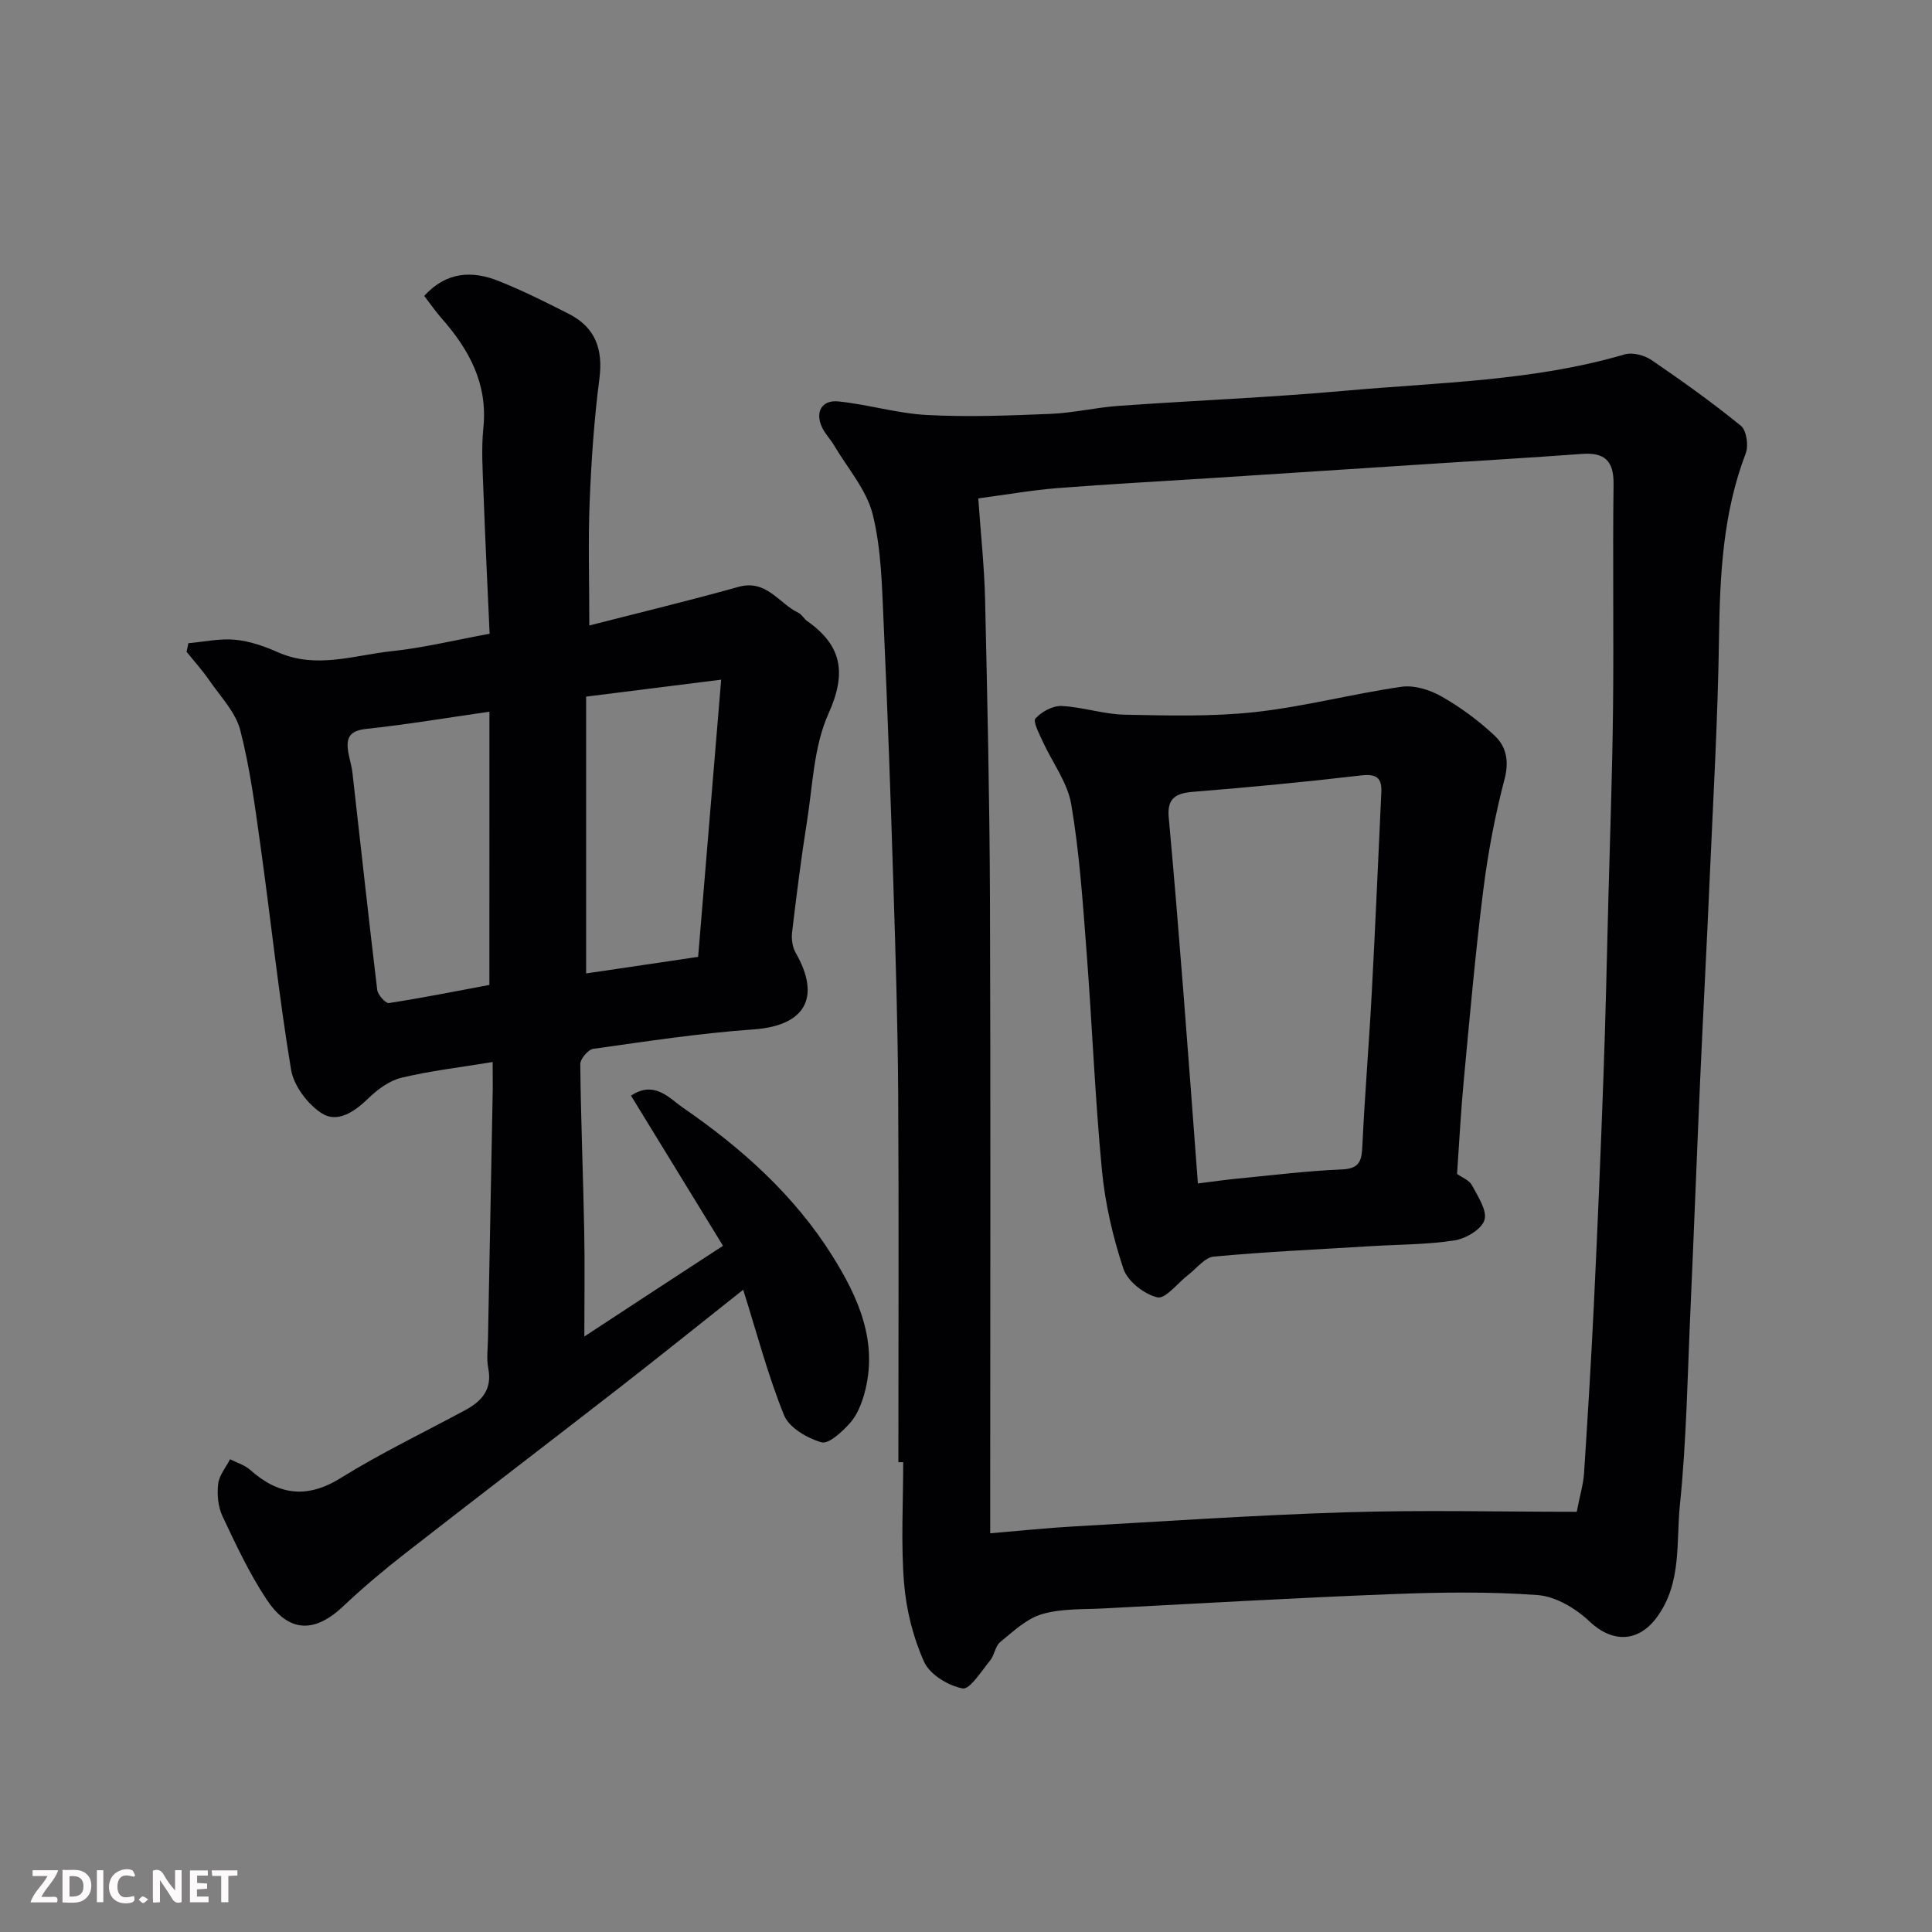
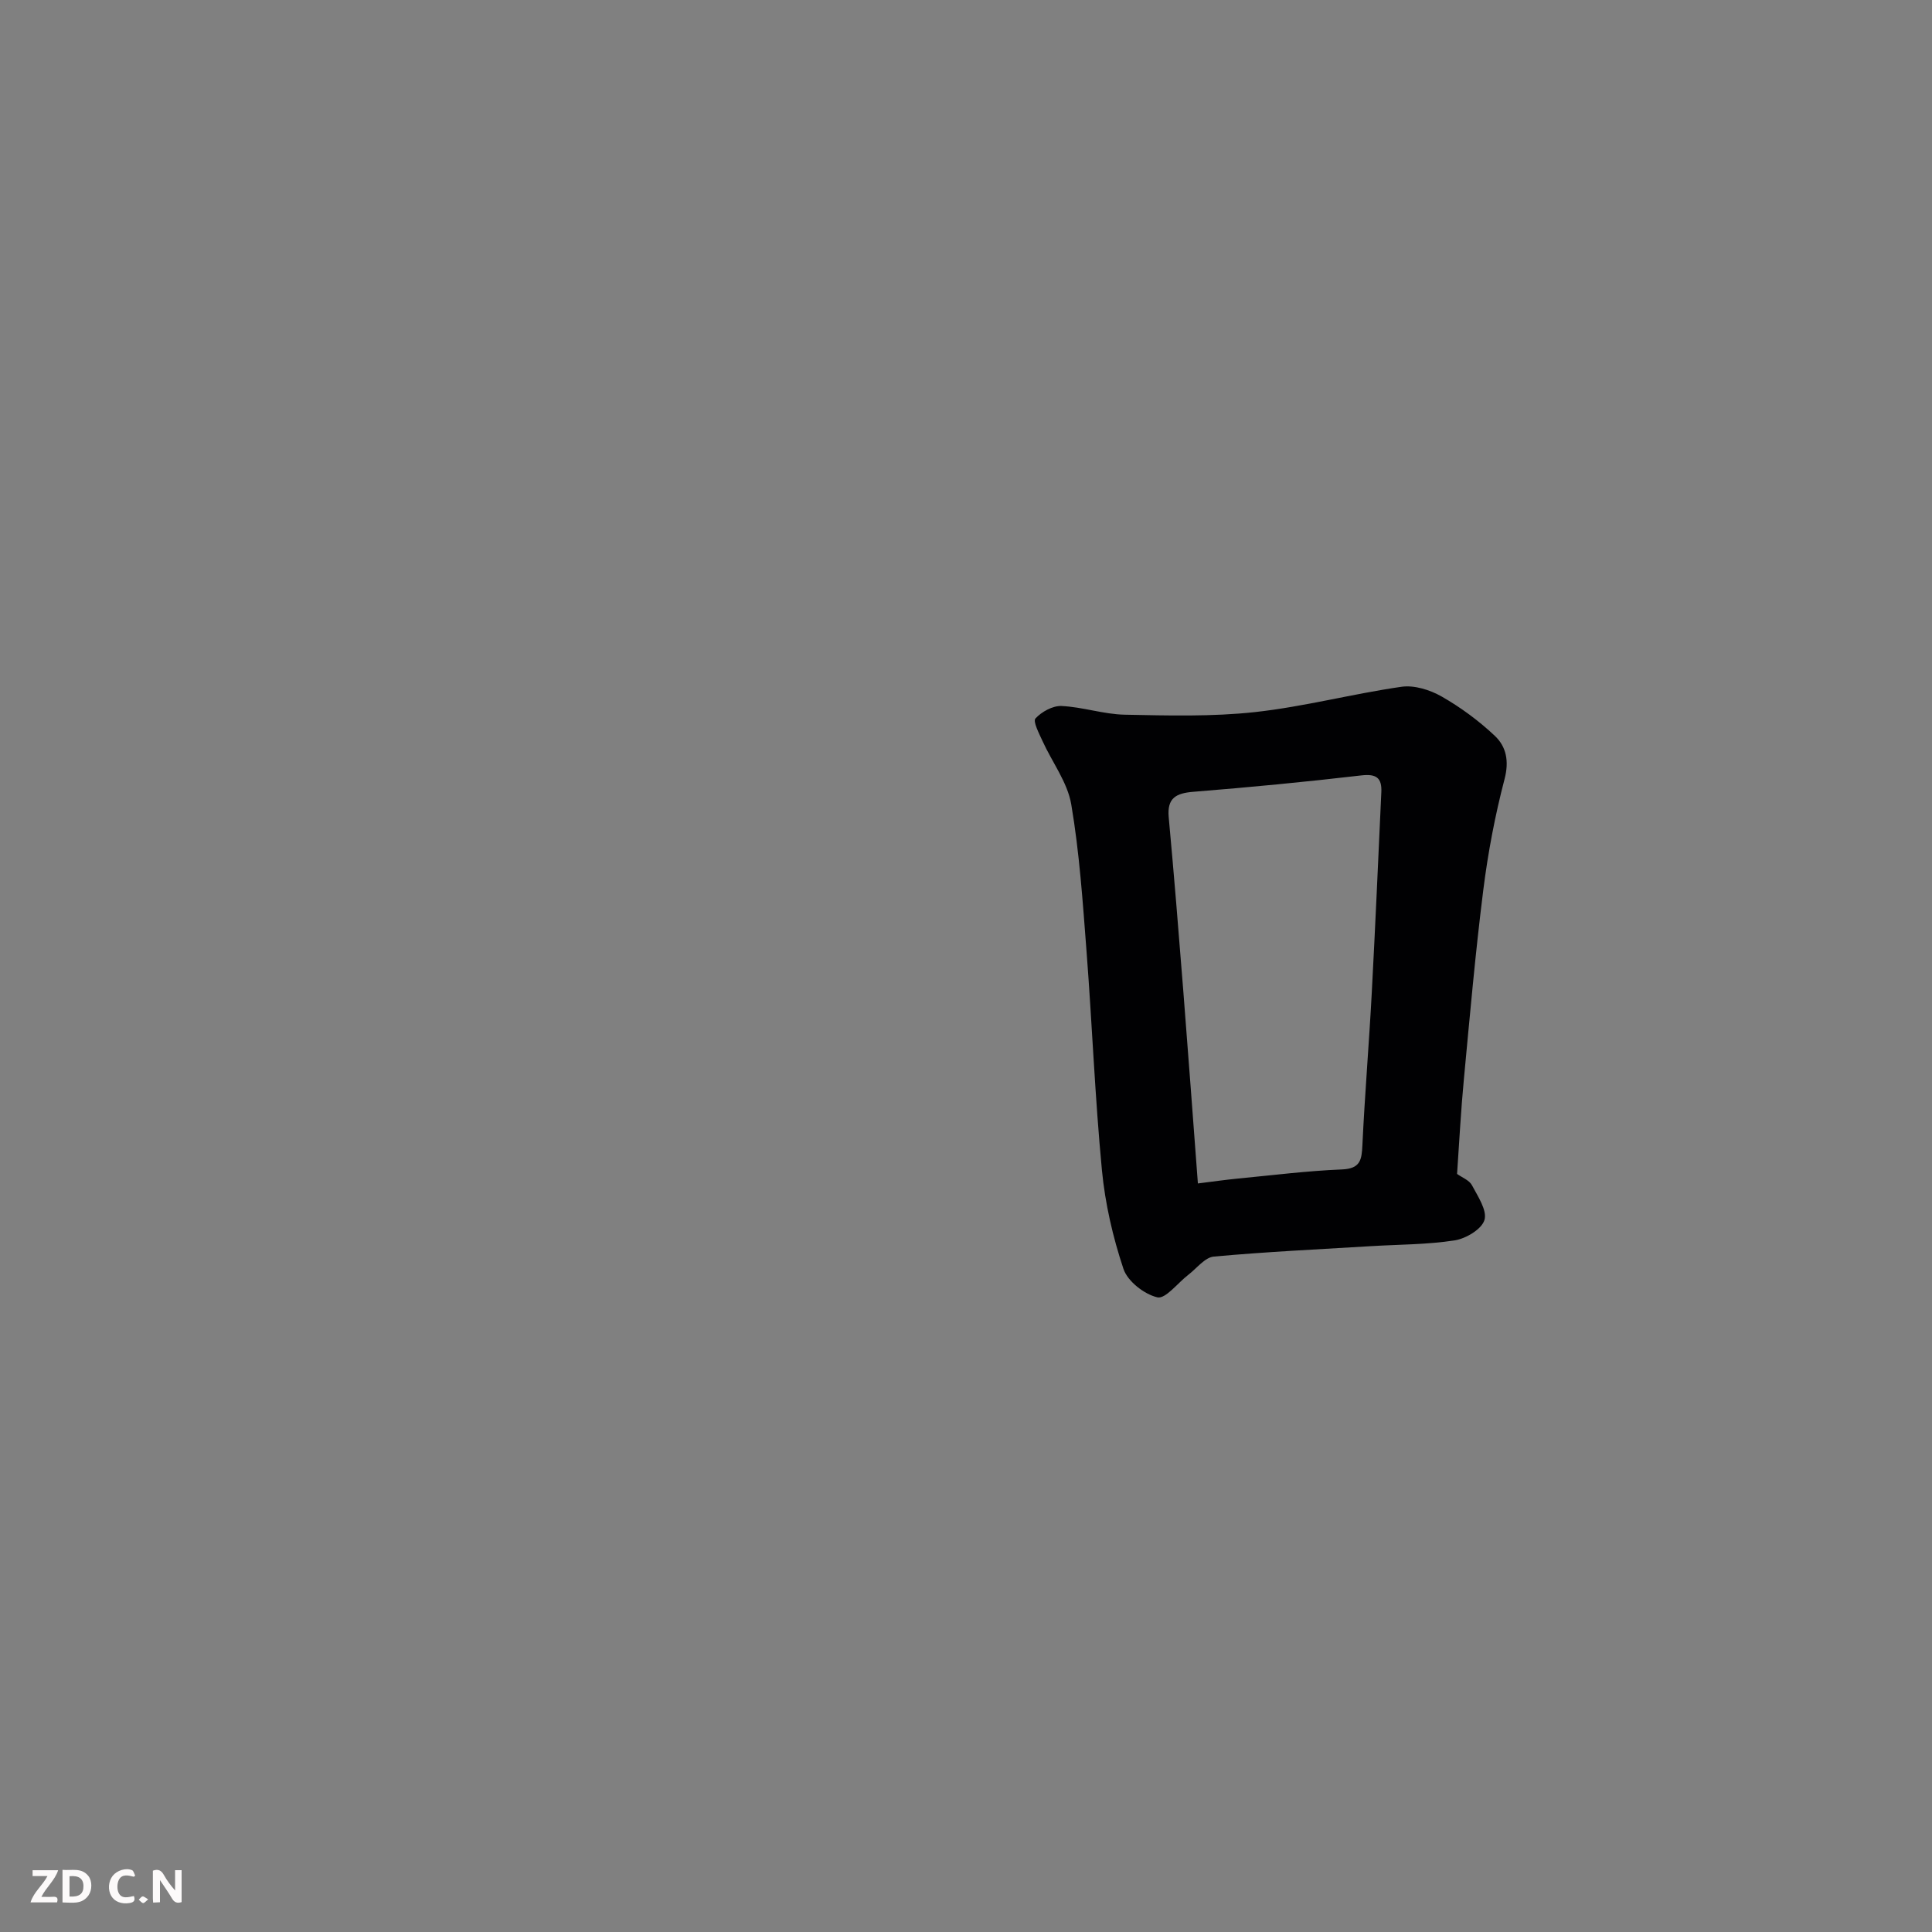
<svg xmlns="http://www.w3.org/2000/svg" enable-background="new 0 0 400 400" viewBox="0 0 400 400">
  <rect x="0" y="0" width="400" height="400" fill="#808080" stroke="none" />
-   <path d="m186 302.73c0-25.43.11-50.86-.04-76.29-.09-14.27-.53-28.54-.98-42.8-.57-18.2-1.2-36.41-2.03-54.6-.35-7.54-.46-15.27-2.26-22.52-1.28-5.12-5.21-9.58-8-14.31-.75-1.26-1.83-2.35-2.46-3.66-1.53-3.17-.14-5.79 3.33-5.44 6.15.62 12.21 2.49 18.36 2.81 8.49.45 17.03.12 25.54-.23 4.73-.19 9.41-1.32 14.14-1.66 15.63-1.11 31.29-1.73 46.89-3.13 19.38-1.74 38.98-1.98 57.89-7.53 1.61-.47 4.06.17 5.52 1.16 6.34 4.32 12.59 8.79 18.53 13.62 1.17.95 1.62 4.1 1.01 5.7-4.74 12.38-5.35 25.22-5.54 38.28-.23 16.54-1.19 33.07-1.92 49.6-.6 13.87-1.35 27.74-1.97 41.61-.71 16.03-1.31 32.07-2.03 48.1-.6 13.37-.81 26.79-2.17 40.09-.8 7.78.42 16.14-4.7 23.21-3.9 5.37-9.3 5.44-14.07.92-2.82-2.68-6.99-5.15-10.72-5.42-10.11-.74-20.32-.58-30.47-.18-19.81.77-39.61 1.92-59.41 2.95-4.27.22-8.73 0-12.74 1.19-3.17.94-5.92 3.57-8.61 5.76-1.04.85-1.19 2.72-2.1 3.83-1.79 2.17-4.19 6.06-5.69 5.78-2.98-.56-6.8-2.88-7.98-5.51-2.28-5.07-3.7-10.79-4.15-16.35-.66-8.28-.17-16.65-.17-24.98-.33 0-.67 0-1 0zm140.45 10.27c.69-3.54 1.36-5.74 1.51-7.97.75-11.53 1.46-23.06 2.02-34.61.76-15.86 1.43-31.73 2-47.61.45-12.26.7-24.53 1.02-36.8.34-13.1.82-26.2.96-39.3.17-15.5-.09-31 .11-46.49.06-4.88-1.91-6.58-6.54-6.24-10.2.75-20.4 1.35-30.6 2.01-15.47 1-30.94 2.01-46.41 3.01-10.53.68-21.08 1.23-31.6 2.06-5.29.42-10.54 1.35-16.38 2.13.52 7.39 1.25 14.13 1.41 20.88.47 20.6.93 41.2 1.01 61.8.15 41.66.05 83.33.05 124.99v6.59c6.23-.52 11.78-1.11 17.34-1.42 18.8-1.06 37.6-2.35 56.41-2.93 15.74-.49 31.52-.1 47.69-.1z" fill="#010103" />
-   <path d="m102 219.88c-6.74 1.11-12.91 1.82-18.9 3.26-2.51.6-4.96 2.44-6.88 4.3-2.84 2.75-6.36 5.14-9.6 3.06-2.92-1.87-5.8-5.7-6.36-9.05-2.54-15.33-4.16-30.8-6.31-46.2-1.13-8.08-2.18-16.22-4.21-24.09-.96-3.7-4.05-6.89-6.33-10.2-1.45-2.11-3.18-4.02-4.78-6.02.12-.59.25-1.18.37-1.77 3.23-.28 6.5-1.02 9.67-.72 3.01.28 6.06 1.35 8.86 2.59 7.95 3.53 15.8.6 23.63-.23 6.46-.68 12.83-2.24 20.21-3.6-.42-9.47-.91-19.34-1.27-29.21-.16-4.49-.47-9.03-.02-13.48.92-9.11-2.97-16.16-8.67-22.64-1.28-1.45-2.38-3.06-3.58-4.62 4.6-5.03 9.91-5.28 15.41-3.08 4.96 1.98 9.77 4.38 14.54 6.81 5.48 2.8 7.11 7.29 6.32 13.42-1.1 8.46-1.68 17.01-2.02 25.55-.33 8.07-.07 16.17-.07 25.54 10.03-2.57 20.5-5.09 30.87-7.99 5.83-1.63 8.38 3.44 12.44 5.38.71.34 1.13 1.23 1.81 1.7 7.21 5.09 8.18 10.78 4.4 19.16-3.06 6.78-3.26 14.88-4.47 22.44-1.21 7.59-2.16 15.23-3.07 22.86-.16 1.36.07 3.03.74 4.2 5.35 9.36 1.91 15.13-8.74 15.88-11.09.78-22.13 2.47-33.16 4.02-1.06.15-2.7 2.08-2.69 3.17.12 11.43.59 22.86.81 34.29.14 6.98.03 13.97.03 22.1 5.26-3.45 9.8-6.43 14.35-9.41 4.6-3.01 9.21-6.01 14.36-9.37-6.44-10.51-12.71-20.74-19.05-31.09 4.87-3.25 8.01.61 10.72 2.47 12.1 8.32 23.05 18.09 30.92 30.63 5.42 8.63 9.65 17.94 6.66 28.66-.6 2.13-1.51 4.41-2.95 6.02-1.61 1.8-4.41 4.42-5.93 3.99-2.94-.84-6.68-3.02-7.73-5.6-3.34-8.24-5.6-16.92-8.46-25.98-8.85 7.01-17.31 13.81-25.88 20.48-14.73 11.45-29.56 22.76-44.26 34.23-4.4 3.43-8.68 7.05-12.74 10.88-6.62 6.23-11.77 4.62-15.81-1.49-3.57-5.4-6.35-11.34-9.12-17.22-.92-1.96-1.15-4.51-.89-6.69.2-1.77 1.6-3.41 2.46-5.1 1.39.71 3 1.18 4.13 2.18 5.89 5.23 11.73 6.09 18.79 1.7 8.31-5.16 17.18-9.41 25.81-14.07 3.43-1.85 5.58-4.32 4.73-8.64-.38-1.93-.1-3.99-.06-5.99.32-17.26.66-34.52.99-51.79.01-1.78-.02-3.56-.02-5.63zm-.67-72.53c-8.92 1.28-17.15 2.67-25.42 3.55-3.09.33-4.24 1.44-3.88 4.3.2 1.61.76 3.18.94 4.79 1.71 14.99 3.32 29.98 5.13 44.96.13 1.04 1.75 2.83 2.44 2.72 7.16-1.11 14.27-2.53 20.78-3.75.01-19.3.01-37.88.01-56.57zm20.02-3.12v57.31c8.13-1.2 15.81-2.34 23.19-3.43 1.62-19.43 3.17-38.07 4.77-57.39-9.83 1.24-18.74 2.36-27.96 3.51z" fill="#010103" />
  <path d="m301.67 243.05c1.06.76 2.53 1.3 3.08 2.34 1.22 2.3 3.19 5.22 2.59 7.2-.57 1.91-3.85 3.86-6.18 4.22-5.68.88-11.5.84-17.27 1.19-10.87.66-21.75 1.17-32.58 2.16-1.86.17-3.54 2.44-5.28 3.77-2.18 1.67-4.73 5.06-6.41 4.67-2.73-.64-6.16-3.32-7.02-5.89-2.2-6.59-3.8-13.54-4.46-20.45-1.44-15.09-2.03-30.26-3.19-45.38-.78-10.14-1.46-20.34-3.16-30.35-.78-4.57-3.96-8.72-5.95-13.11-.7-1.54-2.02-4.06-1.46-4.67 1.28-1.39 3.58-2.66 5.39-2.58 4.38.2 8.71 1.71 13.08 1.8 8.99.18 18.07.43 26.98-.54 10.18-1.12 20.18-3.78 30.33-5.24 2.65-.38 5.9.64 8.31 2.01 3.94 2.25 7.7 5.02 11 8.13 2.39 2.25 3.01 5.24 2.03 8.98-1.97 7.52-3.43 15.23-4.4 22.95-1.64 13.03-2.79 26.11-4.02 39.19-.61 6.36-.94 12.77-1.41 19.6zm-53.66 1.97c3.15-.39 5.7-.76 8.27-1.01 7.18-.69 14.35-1.6 21.55-1.89 3.84-.16 4.1-1.99 4.24-5.04.5-10.52 1.38-21.03 1.94-31.55.74-13.84 1.34-27.68 1.98-41.53.13-2.9-.98-3.83-4.14-3.46-11.56 1.35-23.16 2.46-34.76 3.39-3.6.29-5.49 1.28-5.12 5.28 1.1 11.94 2.07 23.89 3.01 35.84 1.03 13.09 1.99 26.19 3.03 39.97z" fill="#010103" />
  <g fill="#fcfafa">
    <path d="m37.59 393.81c-.92.31-1.52.05-2-.78-.7-1.2-1.52-2.34-2.47-3.78v4.59c-.55.03-.95.05-1.41.07-.03-.37-.06-.64-.06-.91 0-1.91 0-3.81 0-5.7 1.13-.41 1.77-.03 2.29.91.62 1.11 1.38 2.14 2.31 3.19v-4.2h1.35v6.61z" />
    <path d="m12.94 393.88v-6.75c1.9.19 3.93-.54 5.37 1.29.8 1.01.78 2.88.03 3.97-1.37 1.97-3.4 1.51-5.4 1.49m1.45-1.22c2.04.12 2.92-.58 2.89-2.21-.03-1.51-.98-2.19-2.89-2z" />
    <path d="m11.81 393.87h-5.49c.68-2.18 2.47-3.48 3.51-5.45h-3.08v-1.21h5.29c-.71 2.13-2.44 3.48-3.47 5.51.86 0 1.63.04 2.39-.01.79-.05 1.14.21.85 1.16" />
-     <path d="m39.33 393.86v-6.61h3.7v1.07h-2.22v1.52c.68.04 1.34.09 2.07.13v1.07c-.72.05-1.38.09-2.1.14v1.48h2.4v1.19h-3.84z" />
    <path d="m27.71 388.56c-1.15-.3-2.46-.61-3.1.64-.37.73-.41 1.93-.06 2.67.63 1.35 1.99.93 3.17.68.35.94-.01 1.32-.93 1.46-1.62.25-3.05-.27-3.76-1.48-.73-1.24-.6-3.03.31-4.17.88-1.11 2.71-1.7 4-1.16.32.13.44.74.65 1.12-.1.08-.19.16-.28.24" />
-     <path d="m49.15 387.24v1.07c-.59.02-1.17.05-1.87.08v5.44h-1.48v-5.44h-1.85c-.05-.4-.08-.73-.13-1.15z" />
-     <path d="m20.06 387.21h1.33v6.62h-1.33z" />
    <path d="m30.68 393.25c-.49.38-.8.79-1.05.76-.32-.05-.6-.45-.9-.7.26-.24.51-.64.8-.67.29-.04.62.3 1.15.61" />
  </g>
</svg>